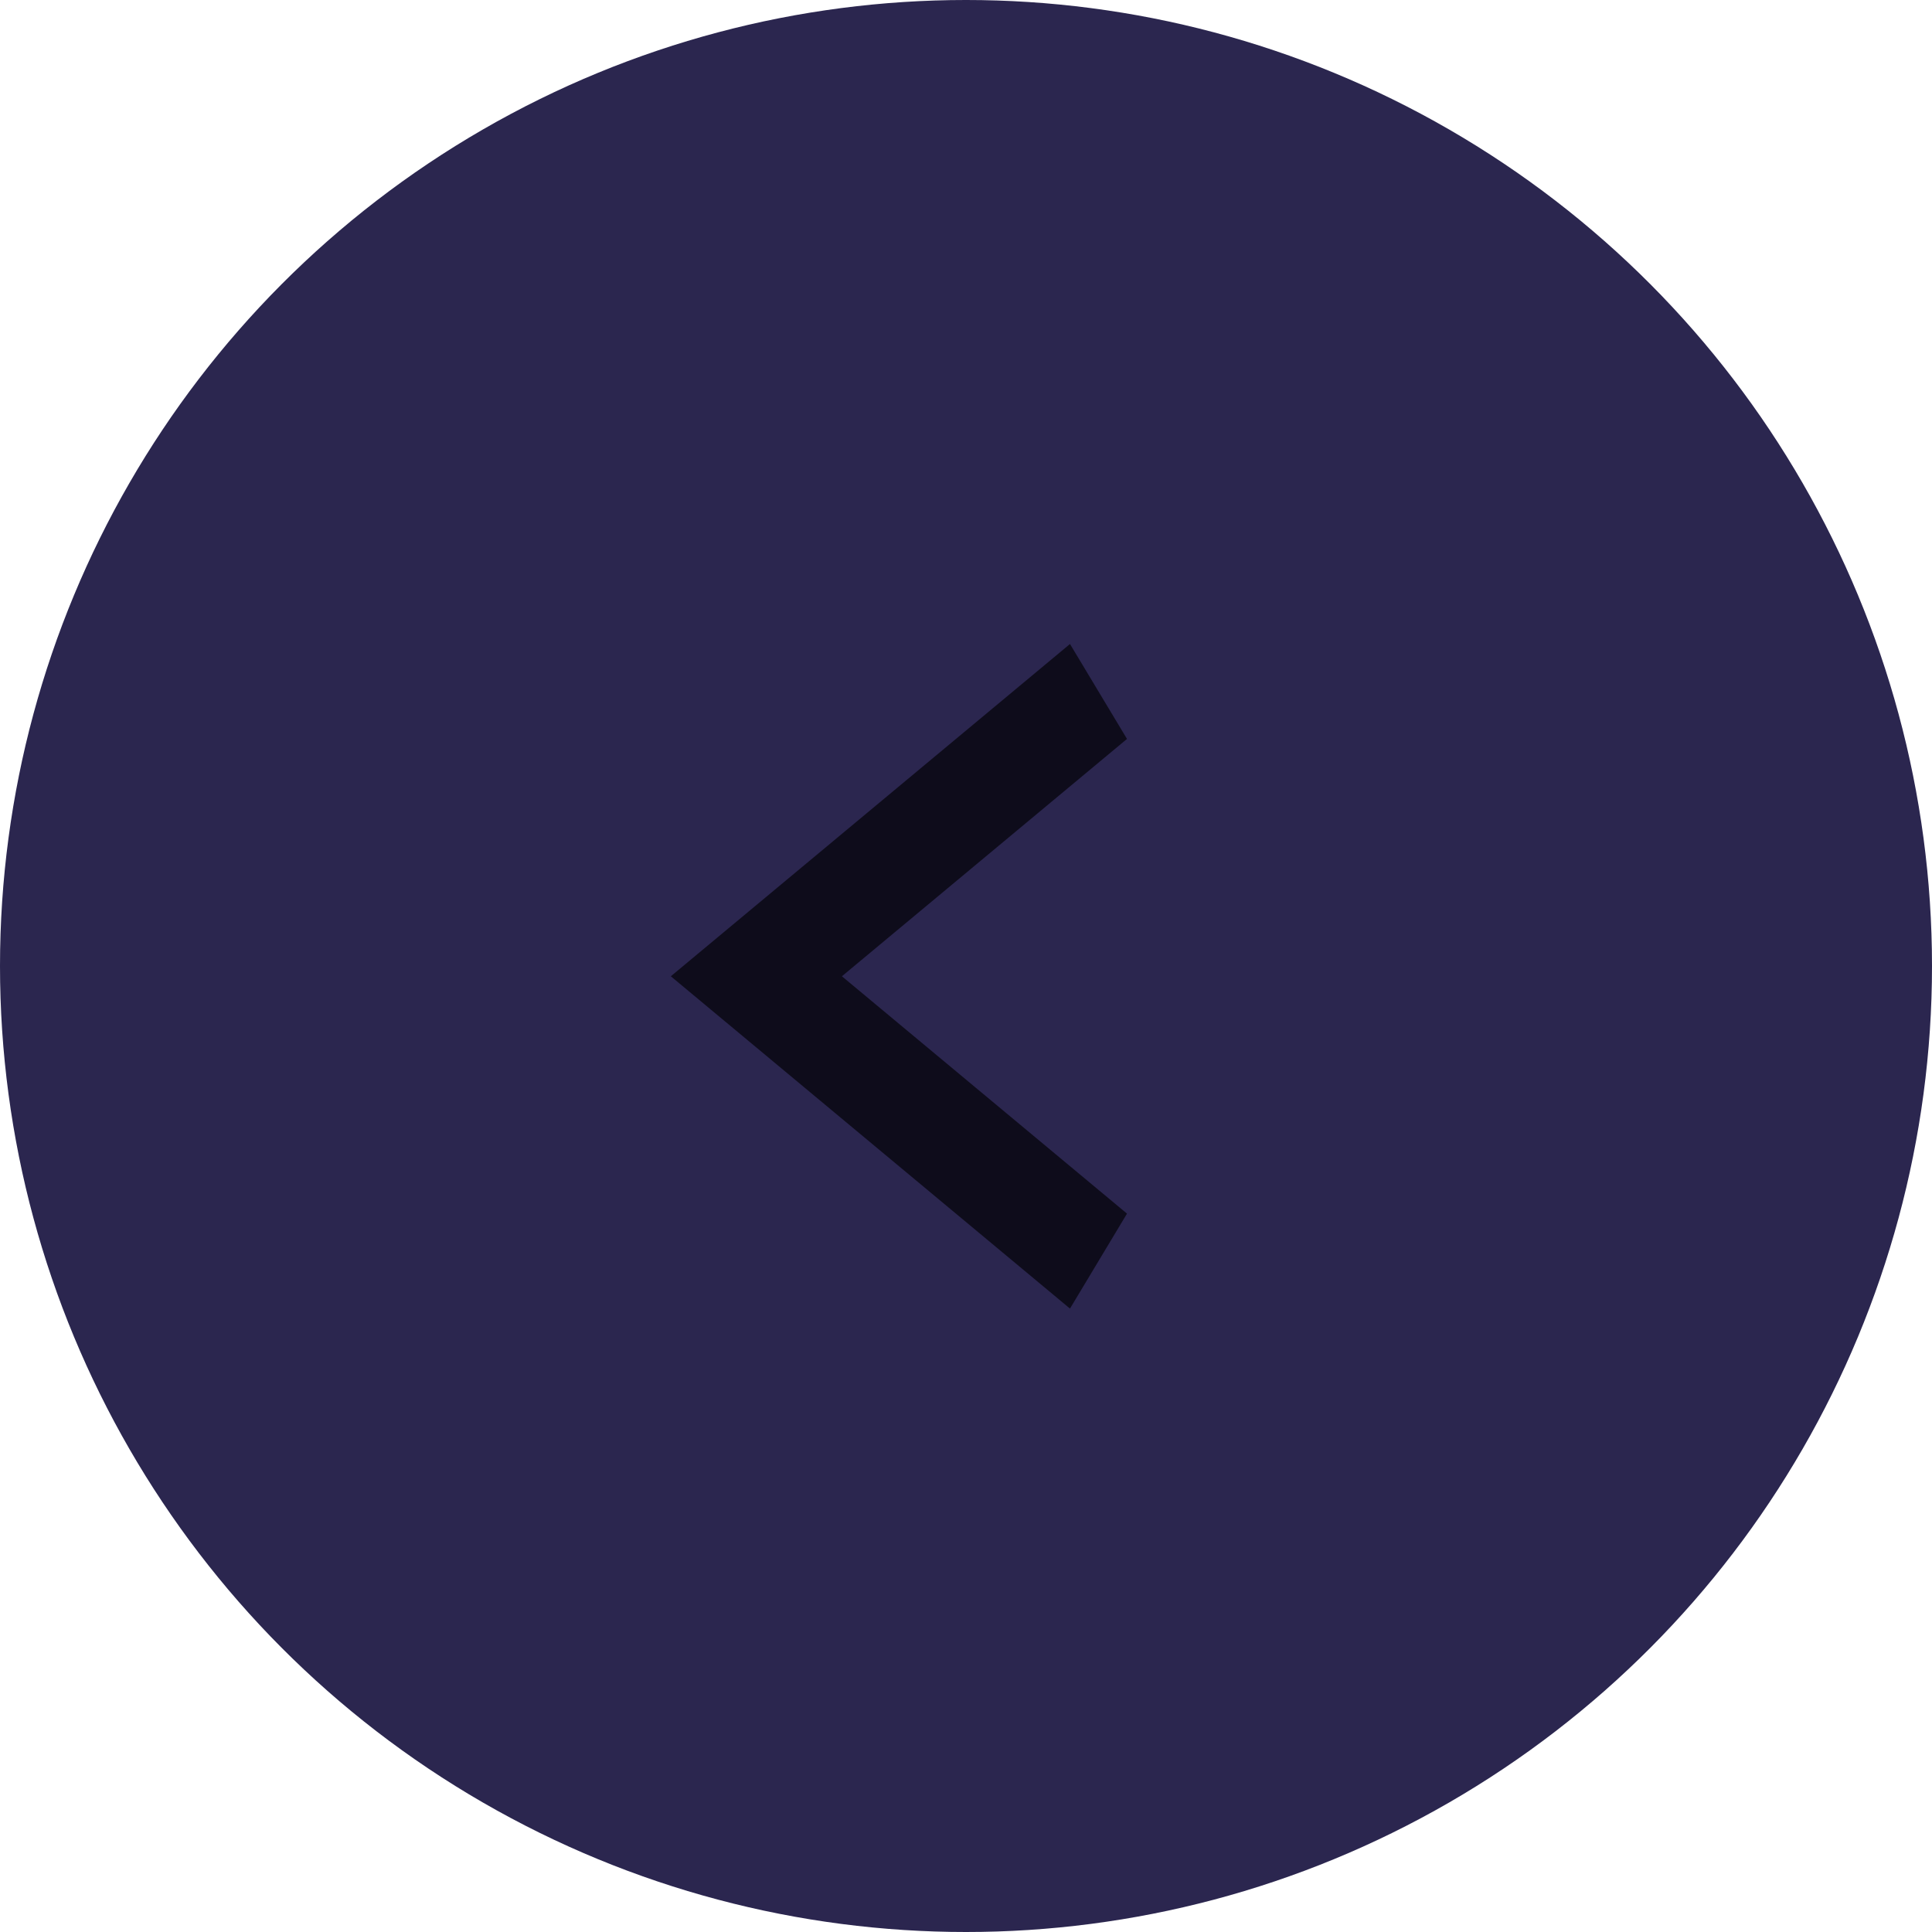
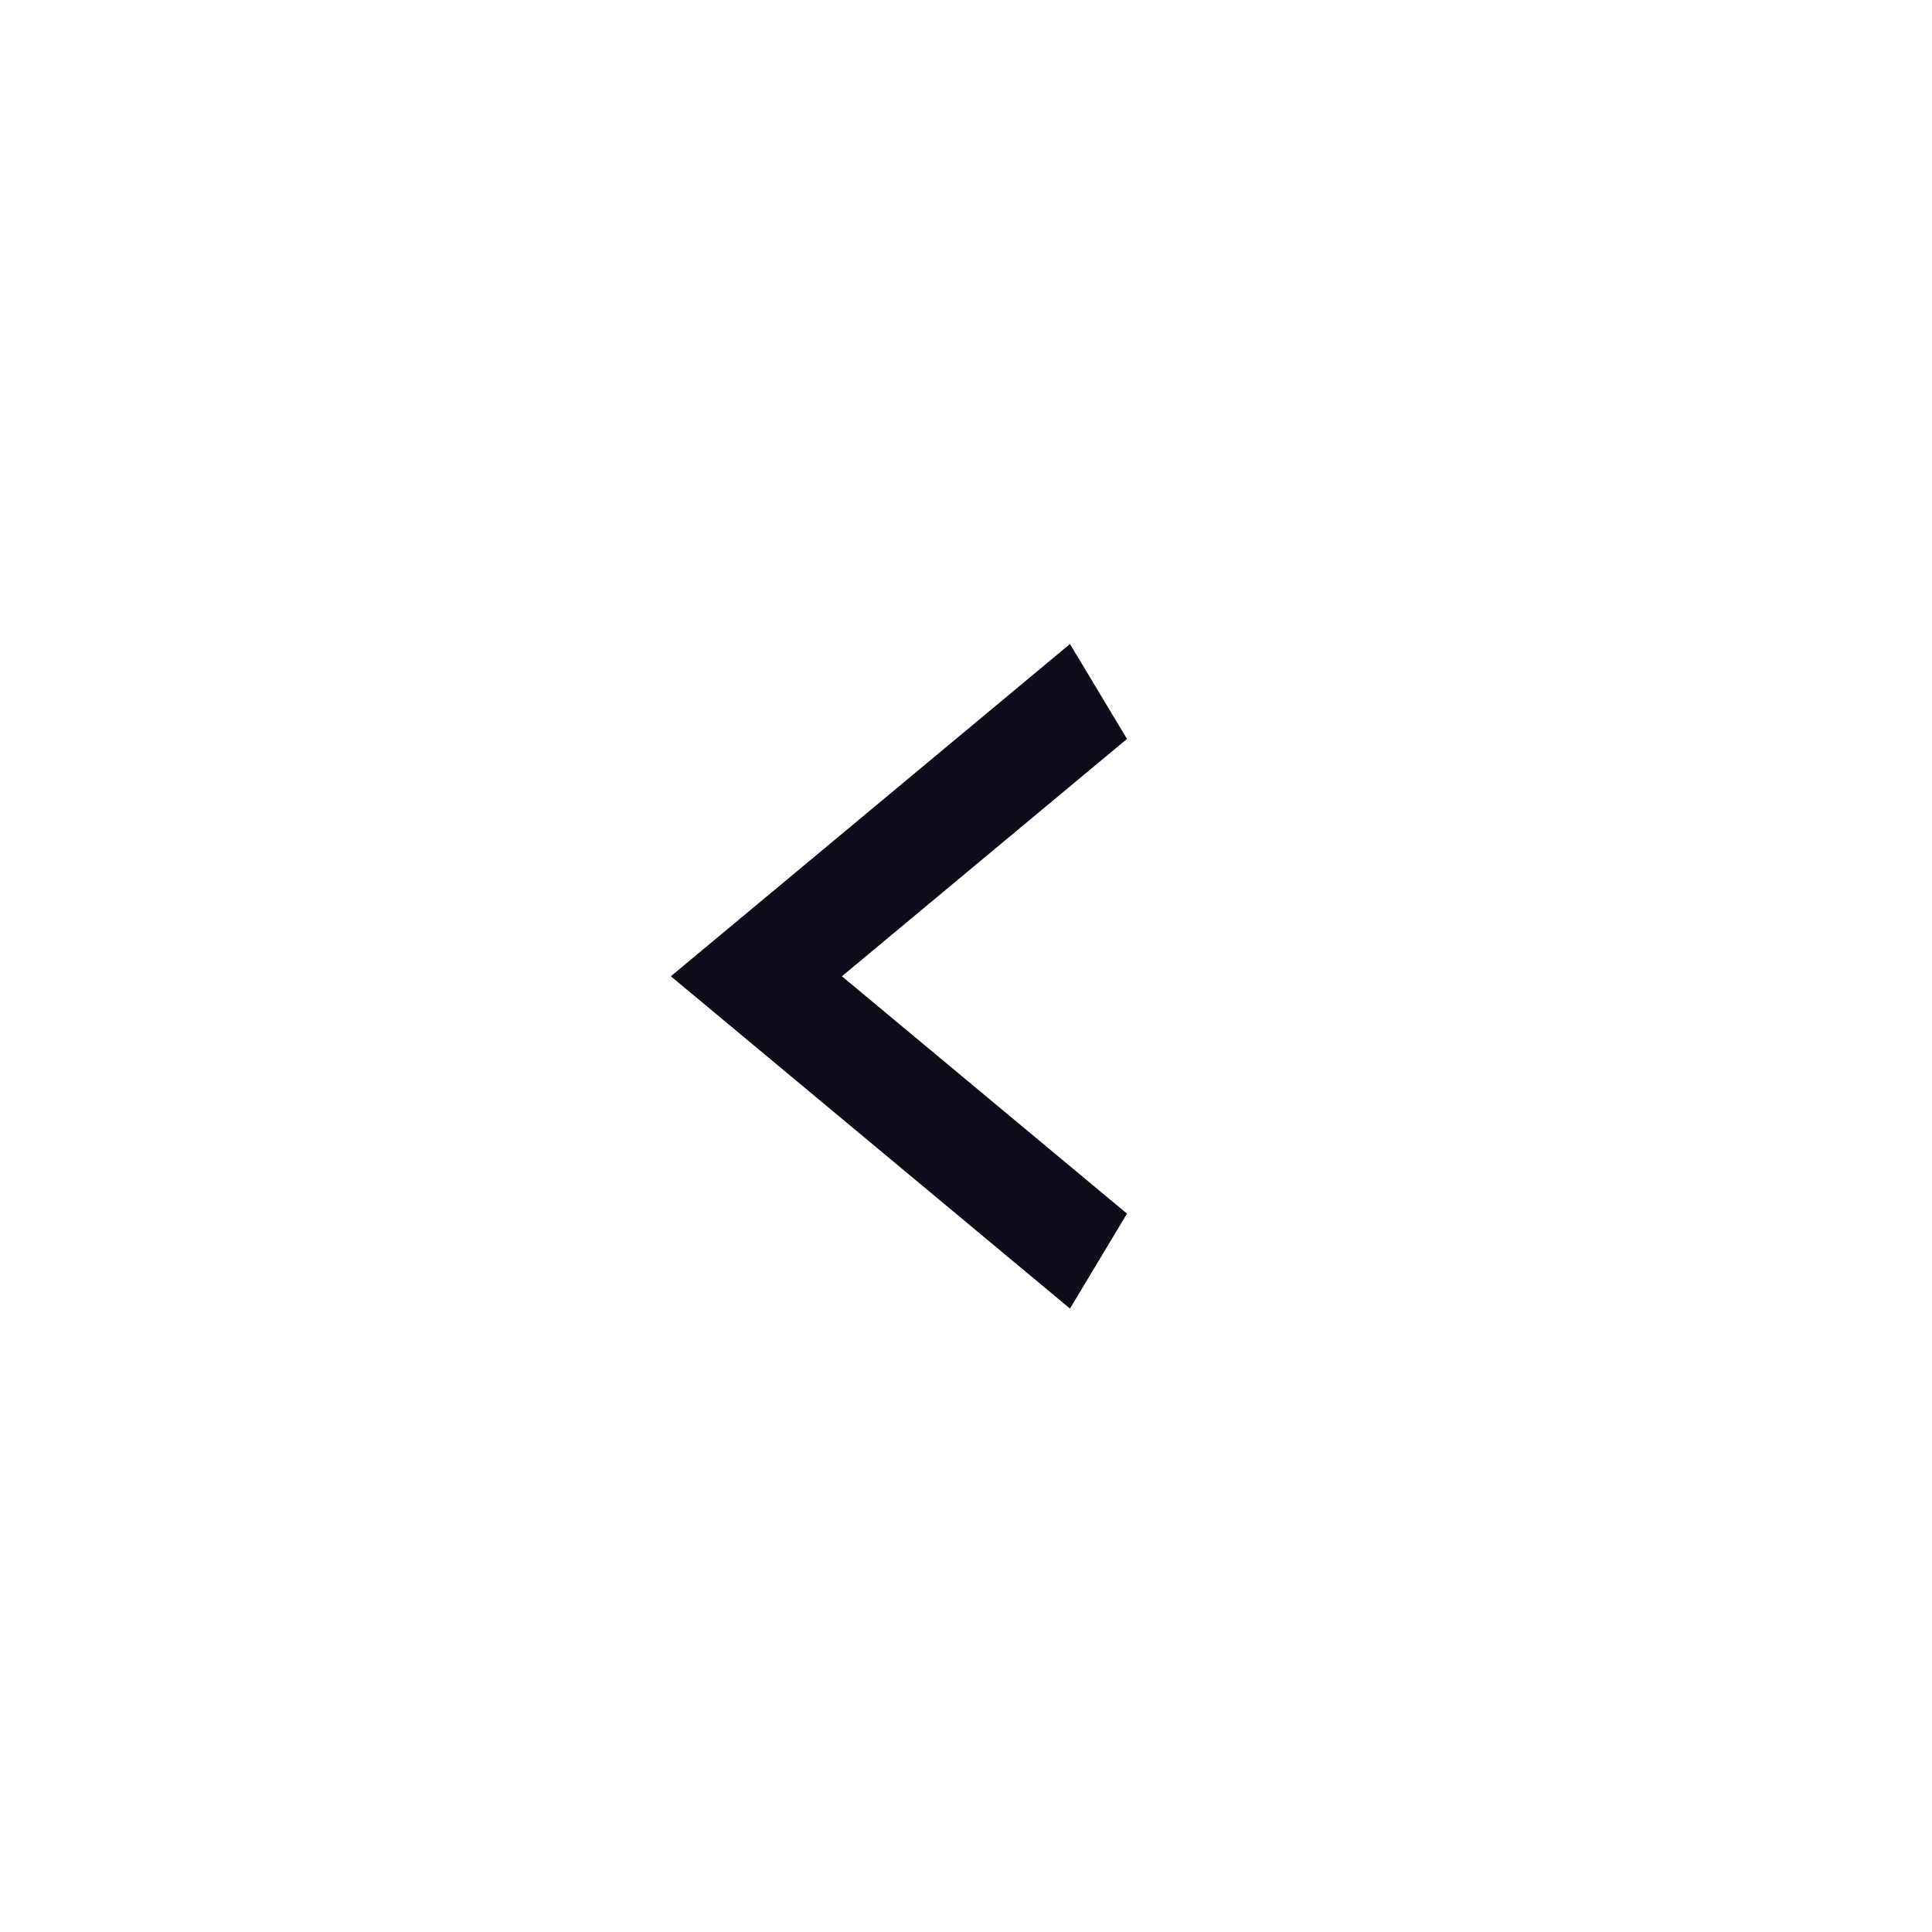
<svg xmlns="http://www.w3.org/2000/svg" width="60" height="60" viewBox="0 0 60 60" fill="none">
-   <circle cx="30" cy="30" r="30" transform="rotate(-180 30 30)" fill="#2B264F" />
  <path d="M35 22.948L26.146 30.319L35 37.69L33.229 40.639L20.833 30.319L33.229 20L35 22.948Z" fill="#0E0C1B" />
</svg>